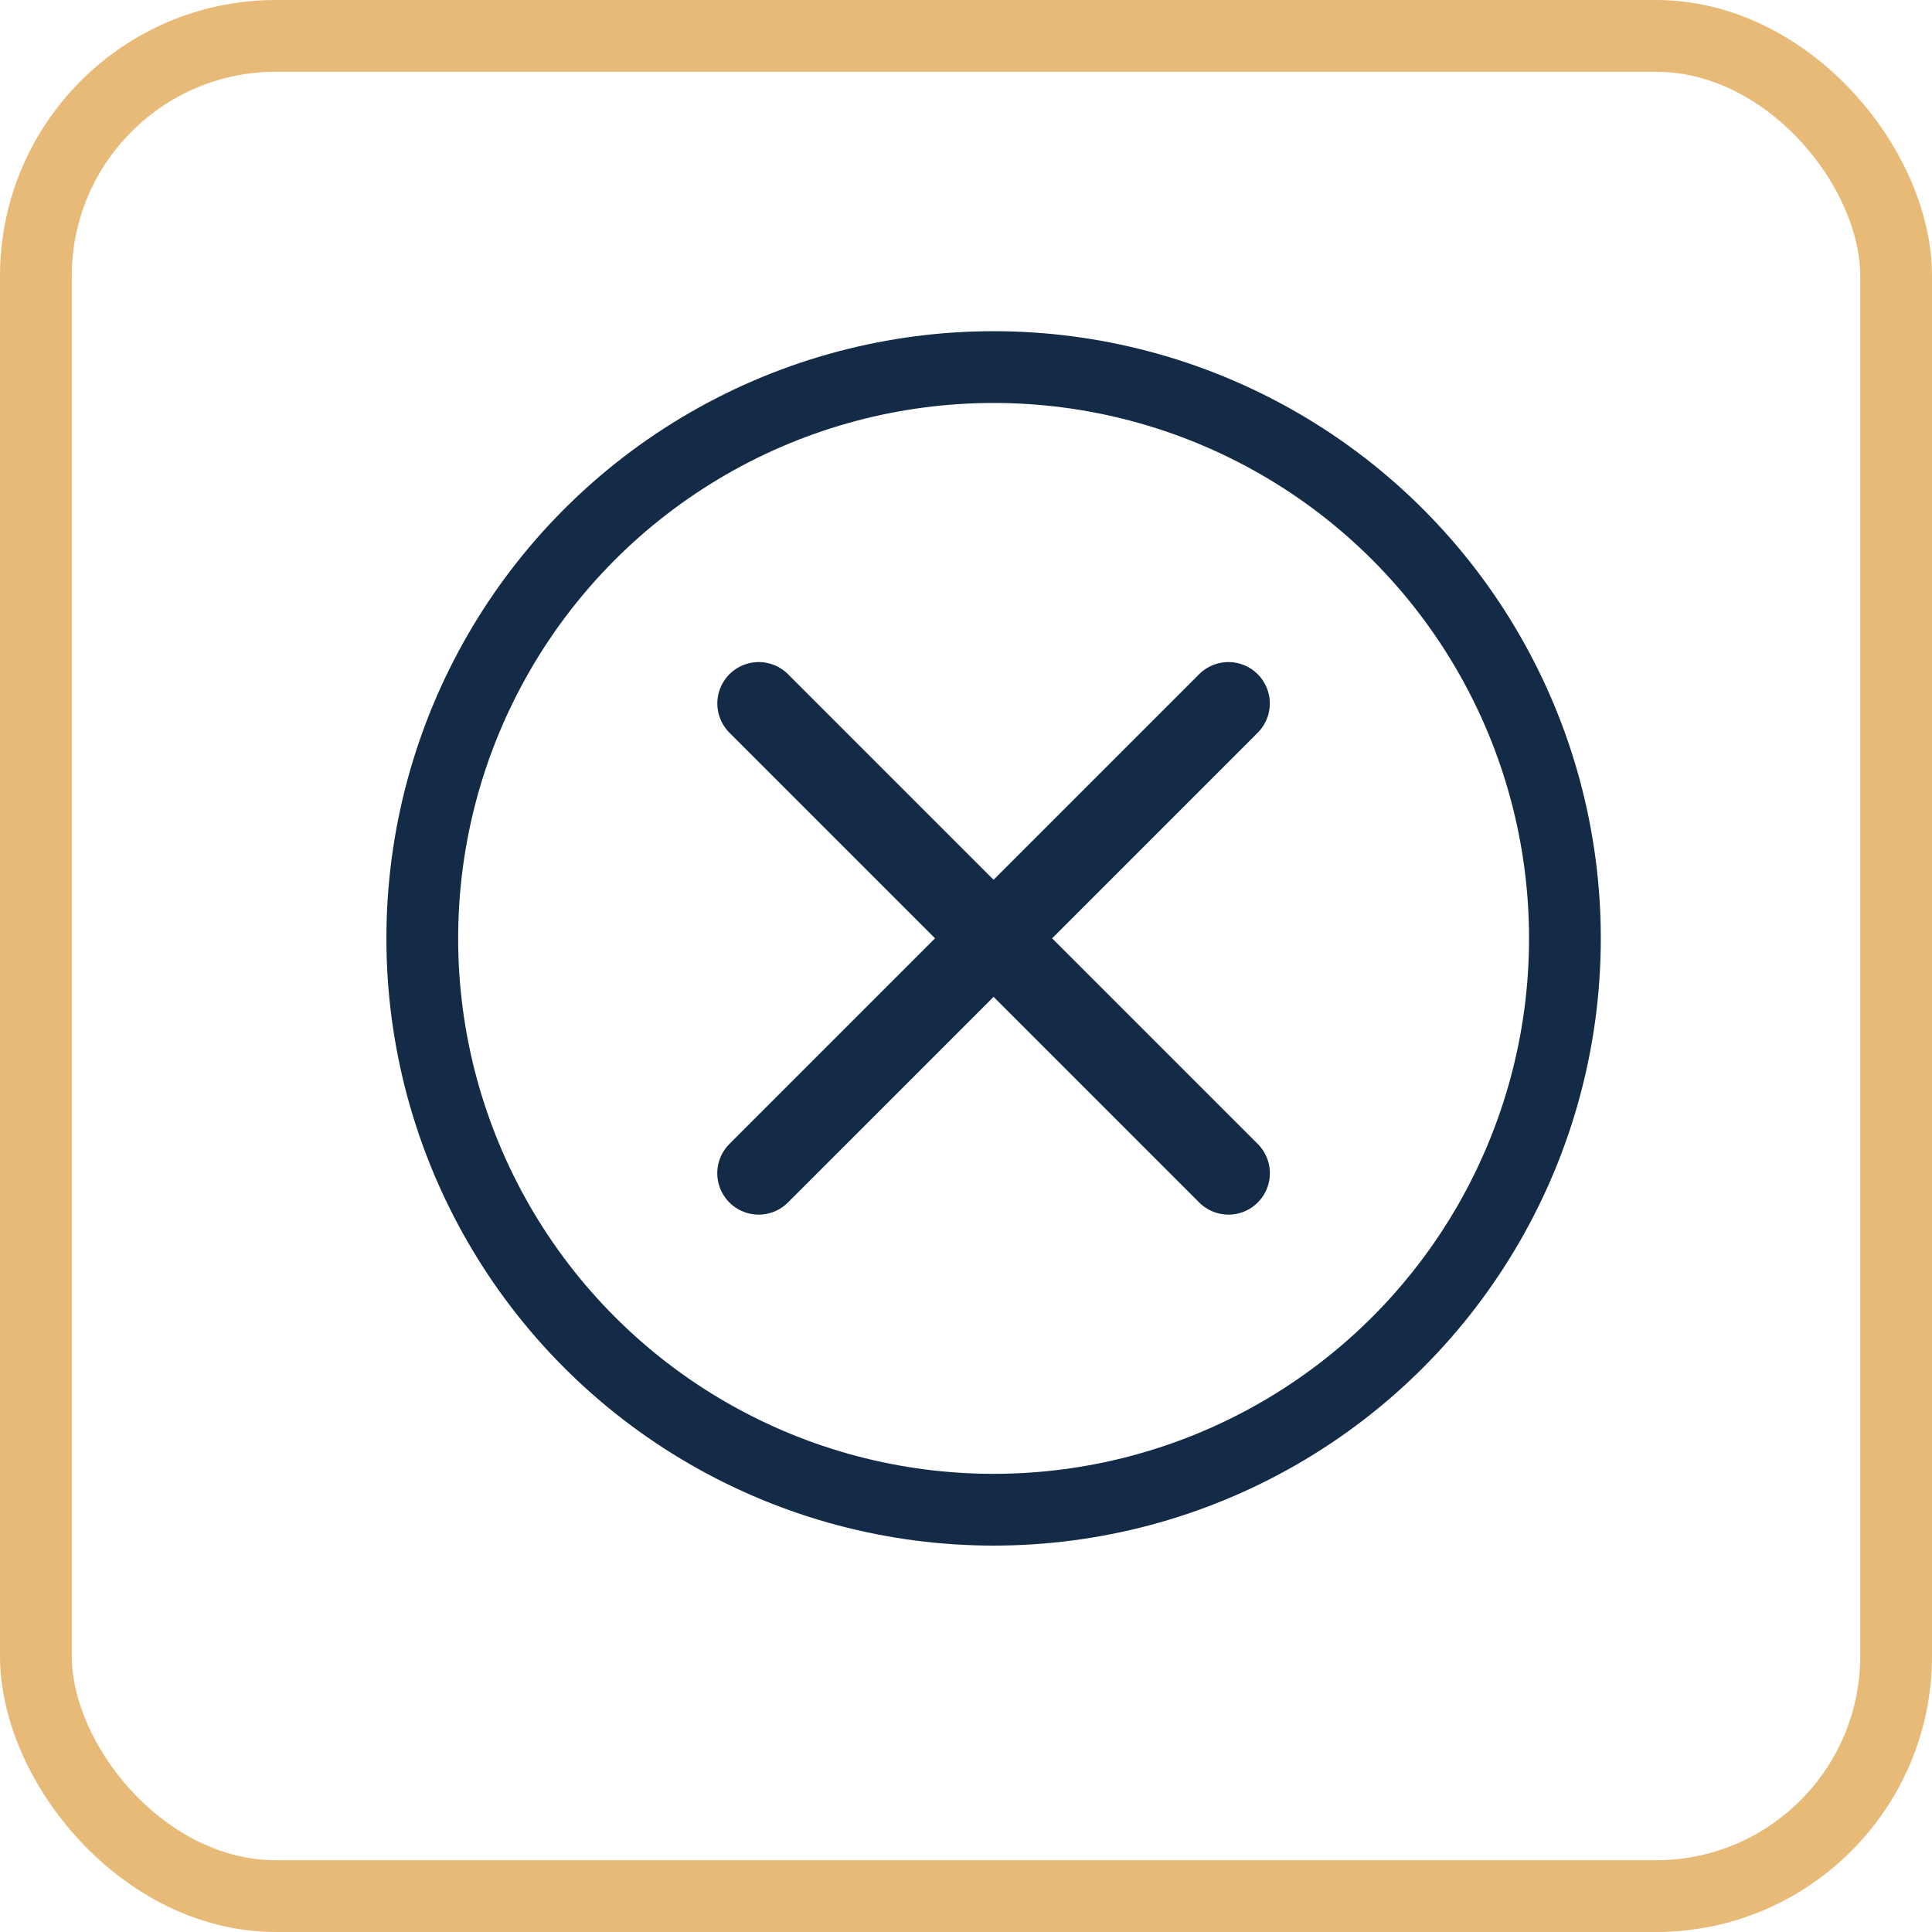
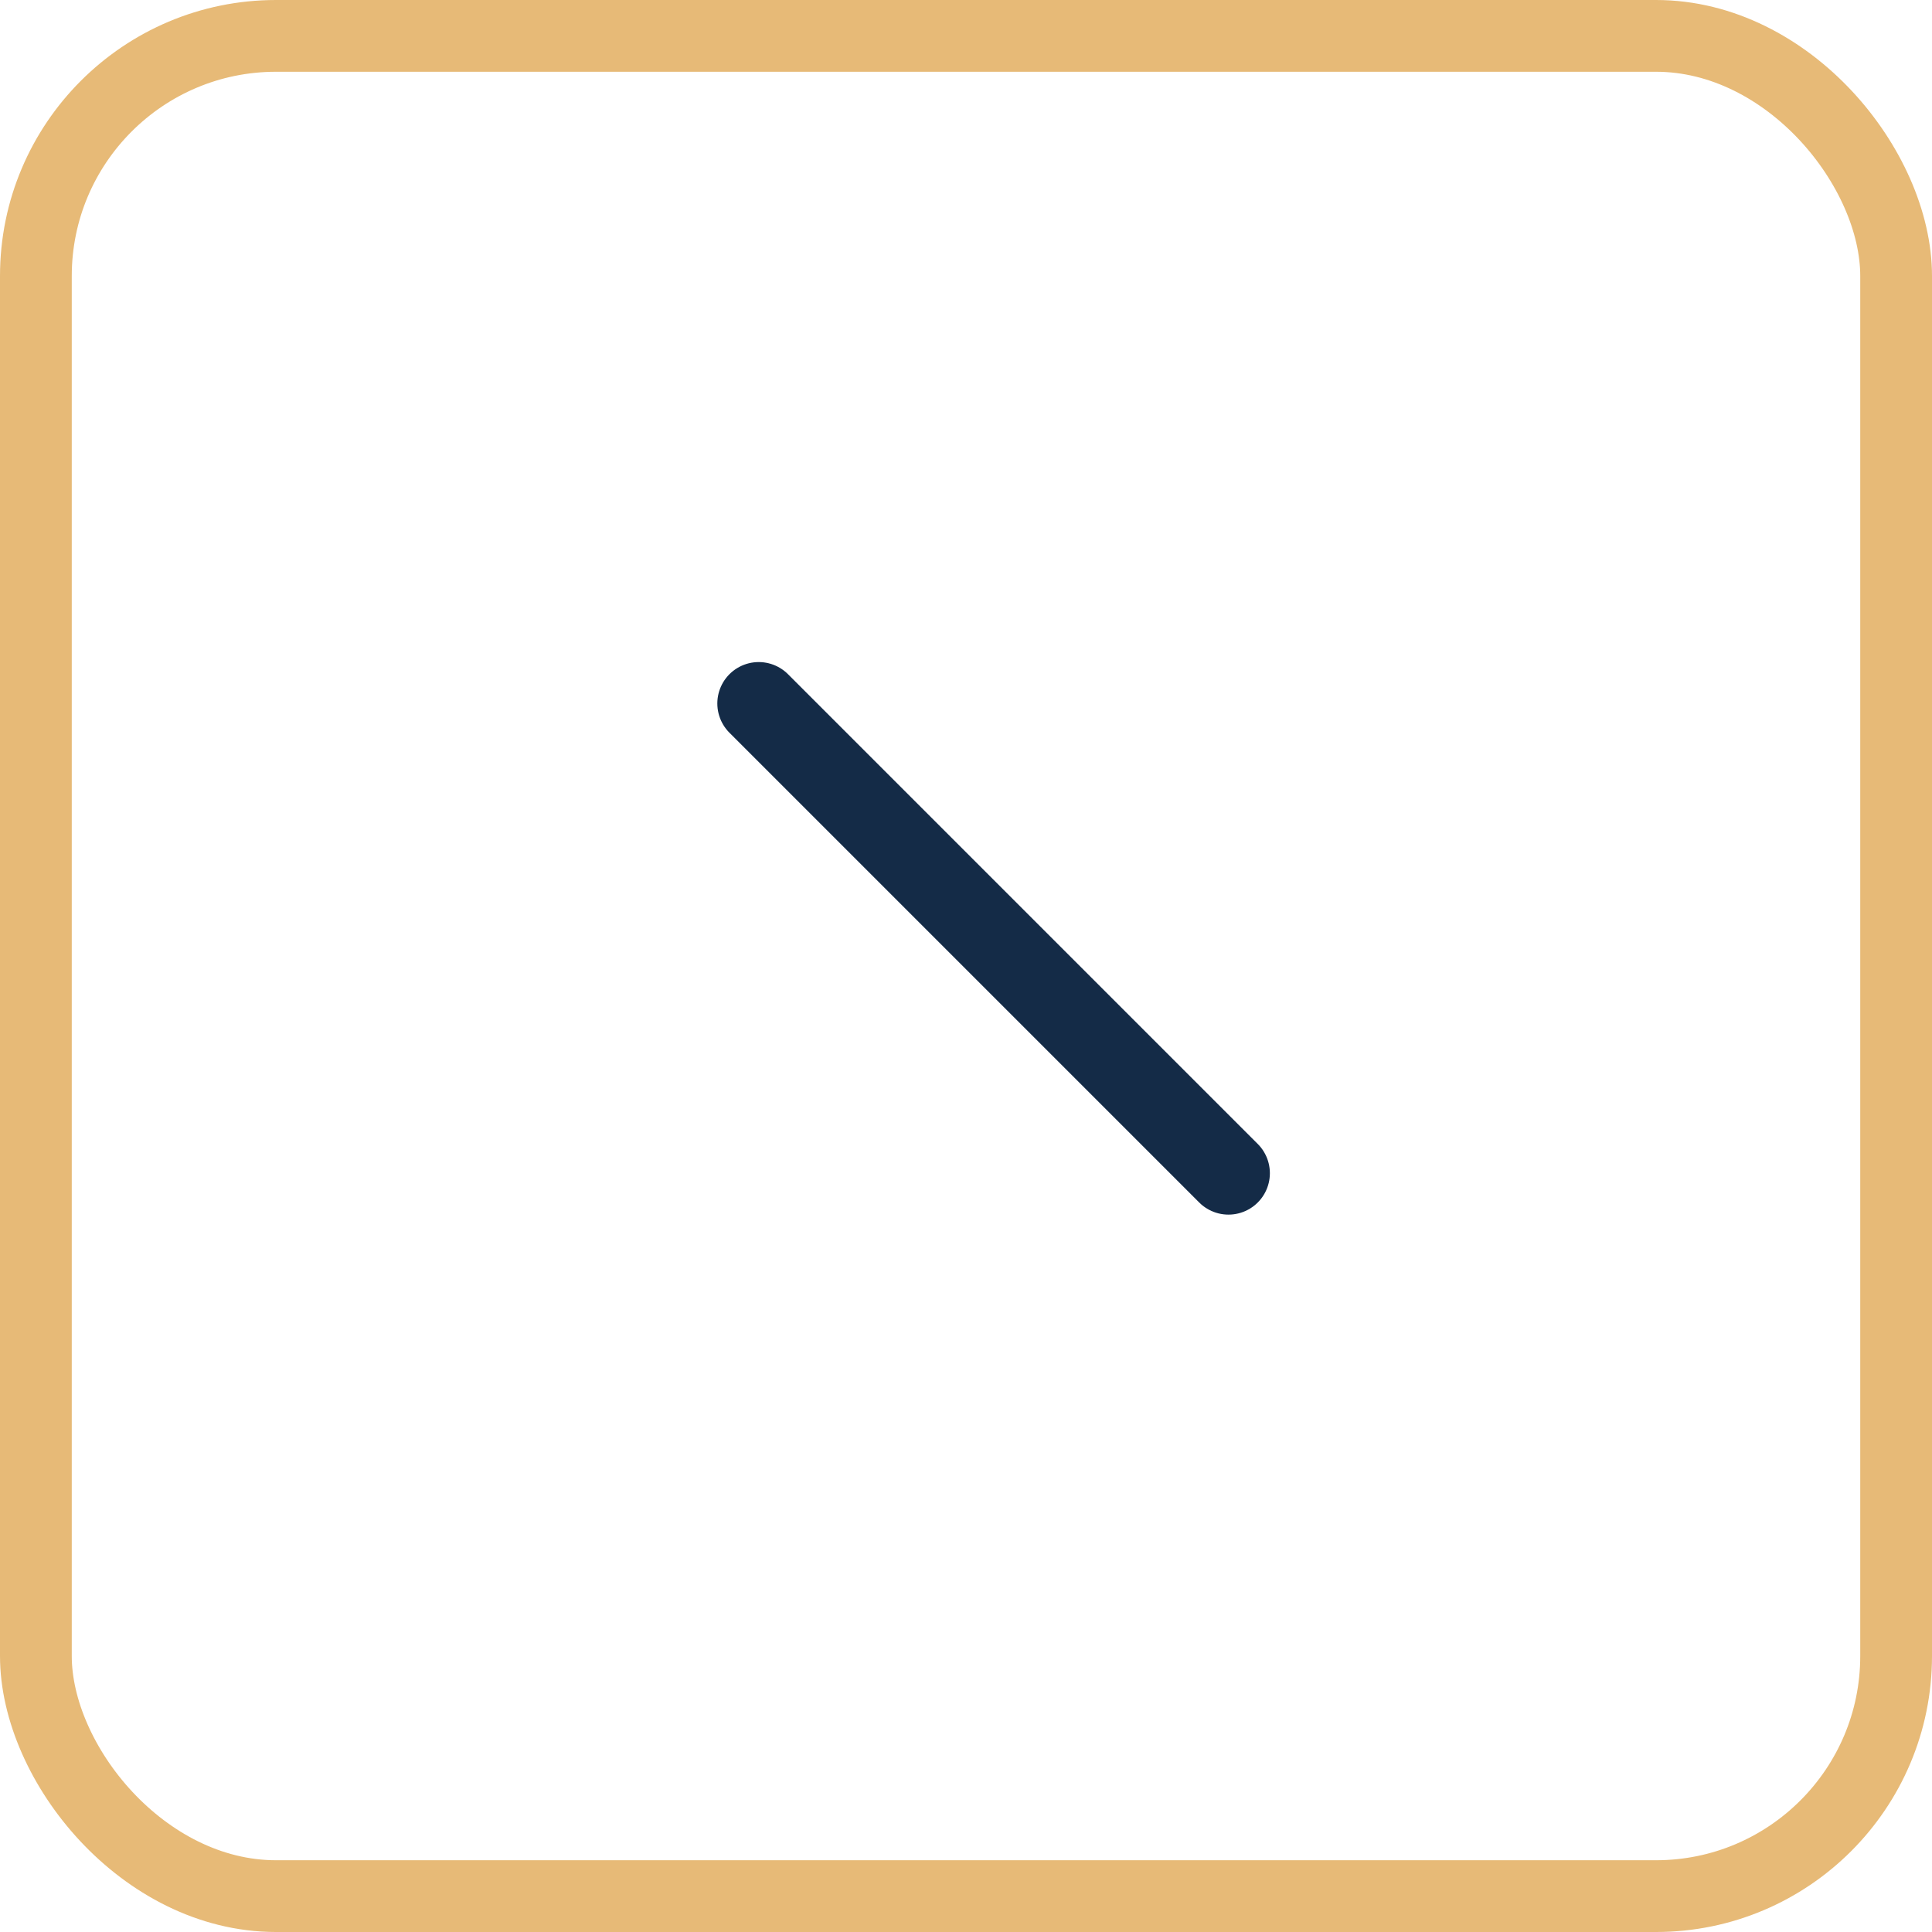
<svg xmlns="http://www.w3.org/2000/svg" width="35" height="35" viewBox="0 0 35 35">
  <g id="Groupe_5009" data-name="Groupe 5009" transform="translate(-429 -2168.203)">
    <g id="Rectangle_2173" data-name="Rectangle 2173" transform="translate(429 2168.203)" fill="none" stroke="#e7ba77" stroke-width="1.3">
      <rect width="35" height="35" rx="5" stroke="none" />
      <rect x="0.65" y="0.65" width="33.7" height="33.7" rx="4.35" fill="none" />
    </g>
    <g id="Groupe_4841" data-name="Groupe 4841" transform="translate(1.085 523.257)">
-       <path id="Tracé_16817" data-name="Tracé 16817" d="M-12613.52-7316l-8.51,8.51" transform="translate(13063.689 8973.69)" fill="none" stroke="#142b47" stroke-linecap="round" stroke-width="1.5" />
      <path id="Tracé_16818" data-name="Tracé 16818" d="M-12622.031-7316l8.51,8.51" transform="translate(13063.691 8973.69)" fill="none" stroke="#142b47" stroke-linecap="round" stroke-width="1.5" />
    </g>
    <g id="Ellipse_4" data-name="Ellipse 4" transform="translate(436 2174.203)" fill="none" stroke="#142b47" stroke-width="1.3">
      <circle cx="11" cy="11" r="11" stroke="none" />
-       <circle cx="11" cy="11" r="10.35" fill="none" />
    </g>
  </g>
</svg>